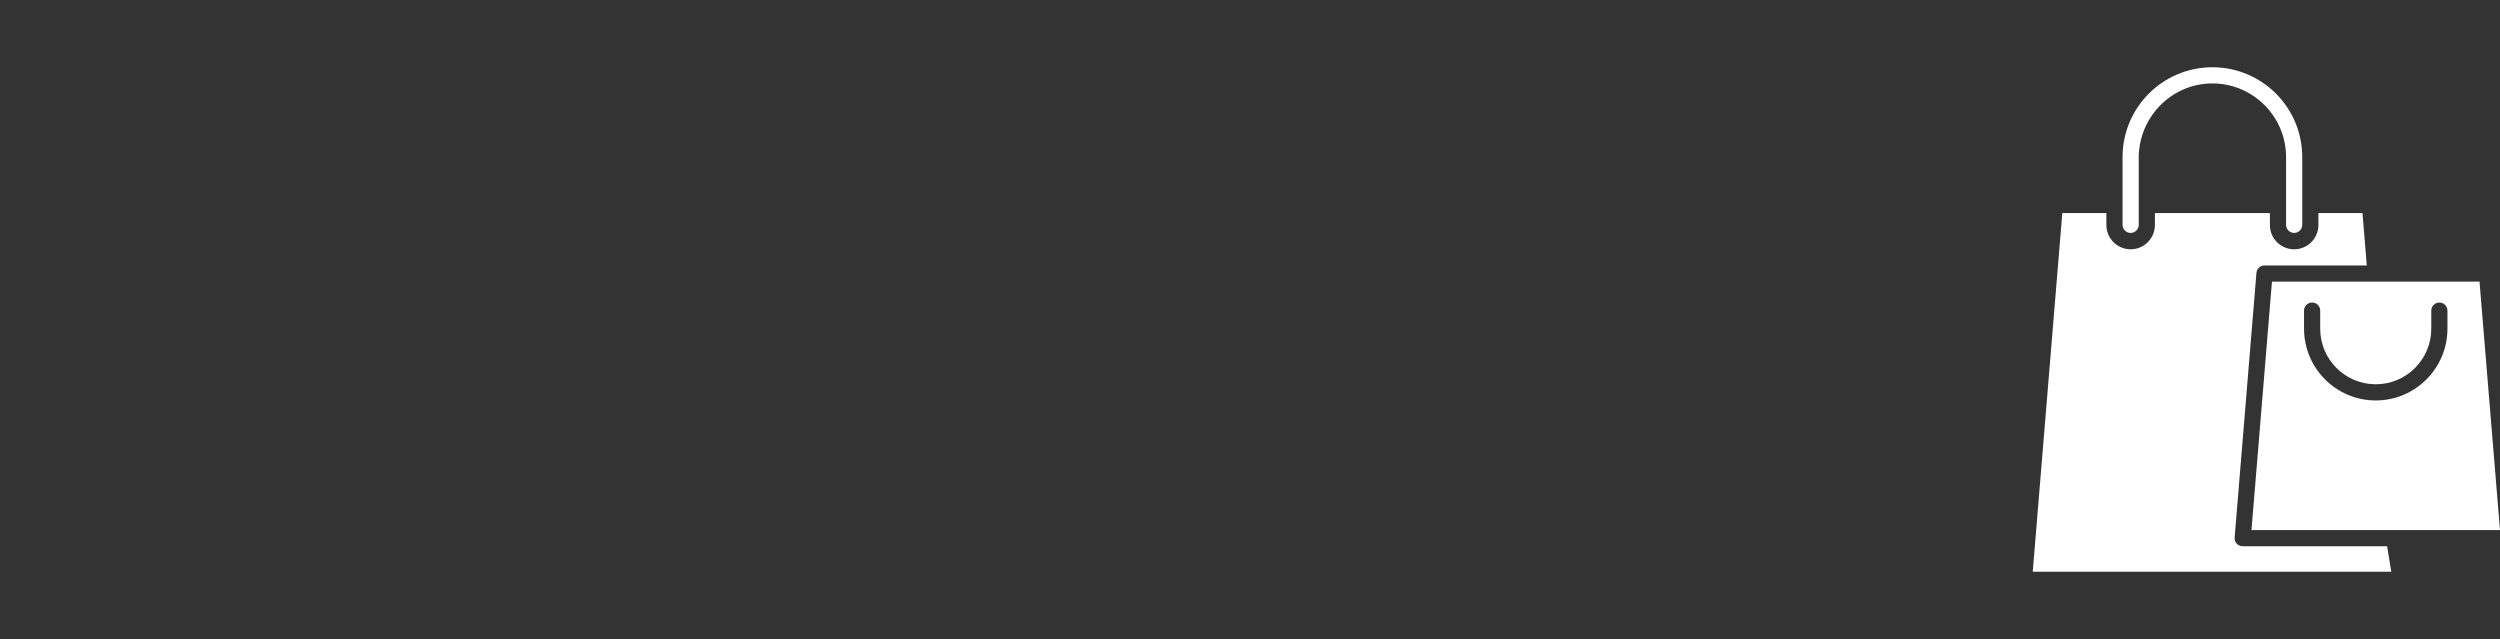
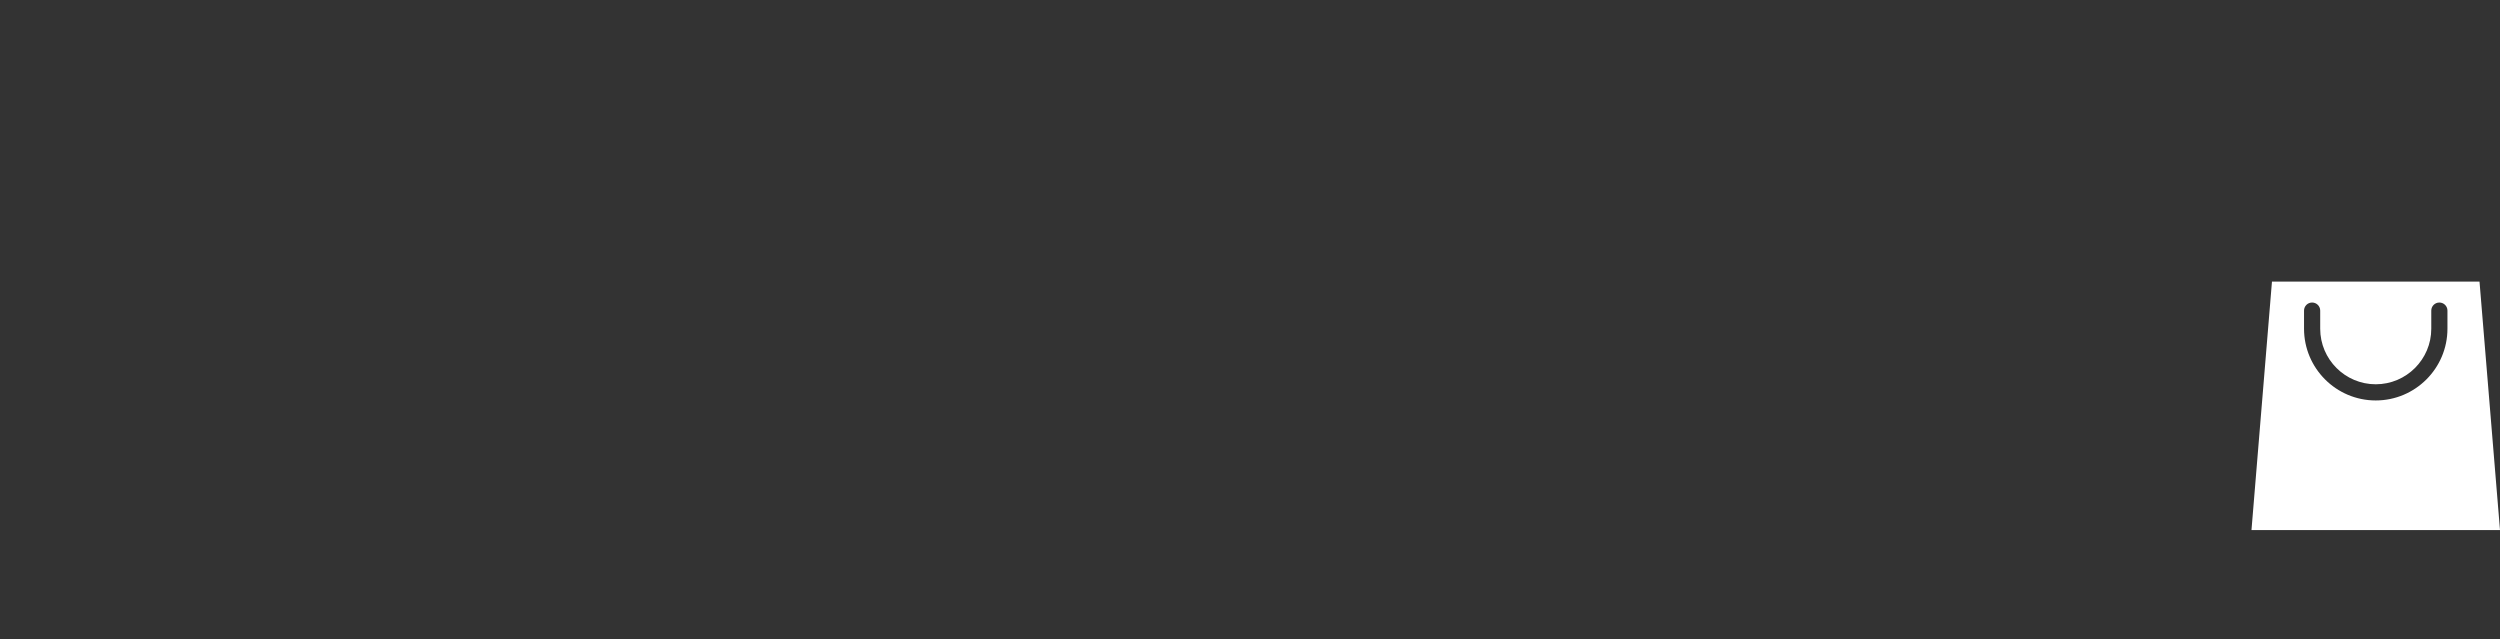
<svg xmlns="http://www.w3.org/2000/svg" width="446" height="114" viewBox="0 0 446 114" fill="none">
  <rect x="0" y="0" width="446" height="114" fill="#333333" stroke="none" />
  <path d="M411.039 55.413C411.039 54.617 411.685 53.971 412.481 53.971C413.278 53.971 413.924 54.617 413.924 55.413V58.647C413.924 64.109 418.368 68.555 423.832 68.555C429.295 68.555 433.74 64.109 433.74 58.647V55.413C433.74 54.617 434.386 53.971 435.182 53.971C435.979 53.971 436.625 54.617 436.625 55.413V58.647C436.625 65.701 430.886 71.441 423.832 71.441C416.778 71.441 411.039 65.701 411.039 58.647V55.413ZM401.664 94.562H445.999L442.344 50.232H405.319L401.664 94.562Z" fill="white" />
-   <path d="M380.107 41.555C380.903 41.555 381.549 40.908 381.549 40.112V38.002V35.117V28.169C381.549 20.918 387.363 14.925 394.615 14.884C401.897 14.84 407.834 20.753 407.834 28.023V35.117V38.002V40.112C407.834 40.908 408.48 41.555 409.277 41.555C410.073 41.555 410.719 40.908 410.719 40.112V38.002V35.117V28.023C410.719 19.174 403.543 11.999 394.692 11.999C385.84 11.999 378.664 19.174 378.664 28.023V35.117V38.002V40.112C378.664 40.908 379.31 41.555 380.107 41.555Z" fill="white" />
-   <path d="M423.828 97.456H400.127C399.859 97.456 399.591 97.391 399.361 97.256C398.874 96.965 398.613 96.433 398.657 95.894L402.55 48.679C402.612 47.934 403.237 47.358 403.988 47.358H404.949H413.604H414.62H422.237L421.466 38.009H413.604V40.145C413.604 42.536 411.666 44.473 409.276 44.473C406.886 44.473 404.949 42.536 404.949 40.145V38.009H394.691H384.434V40.145C384.434 42.536 382.496 44.473 380.106 44.473C377.716 44.473 375.779 42.536 375.779 40.145V38.009H367.916L362.641 102H394.691H426.608L425.859 97.456H423.828Z" fill="white" />
</svg>